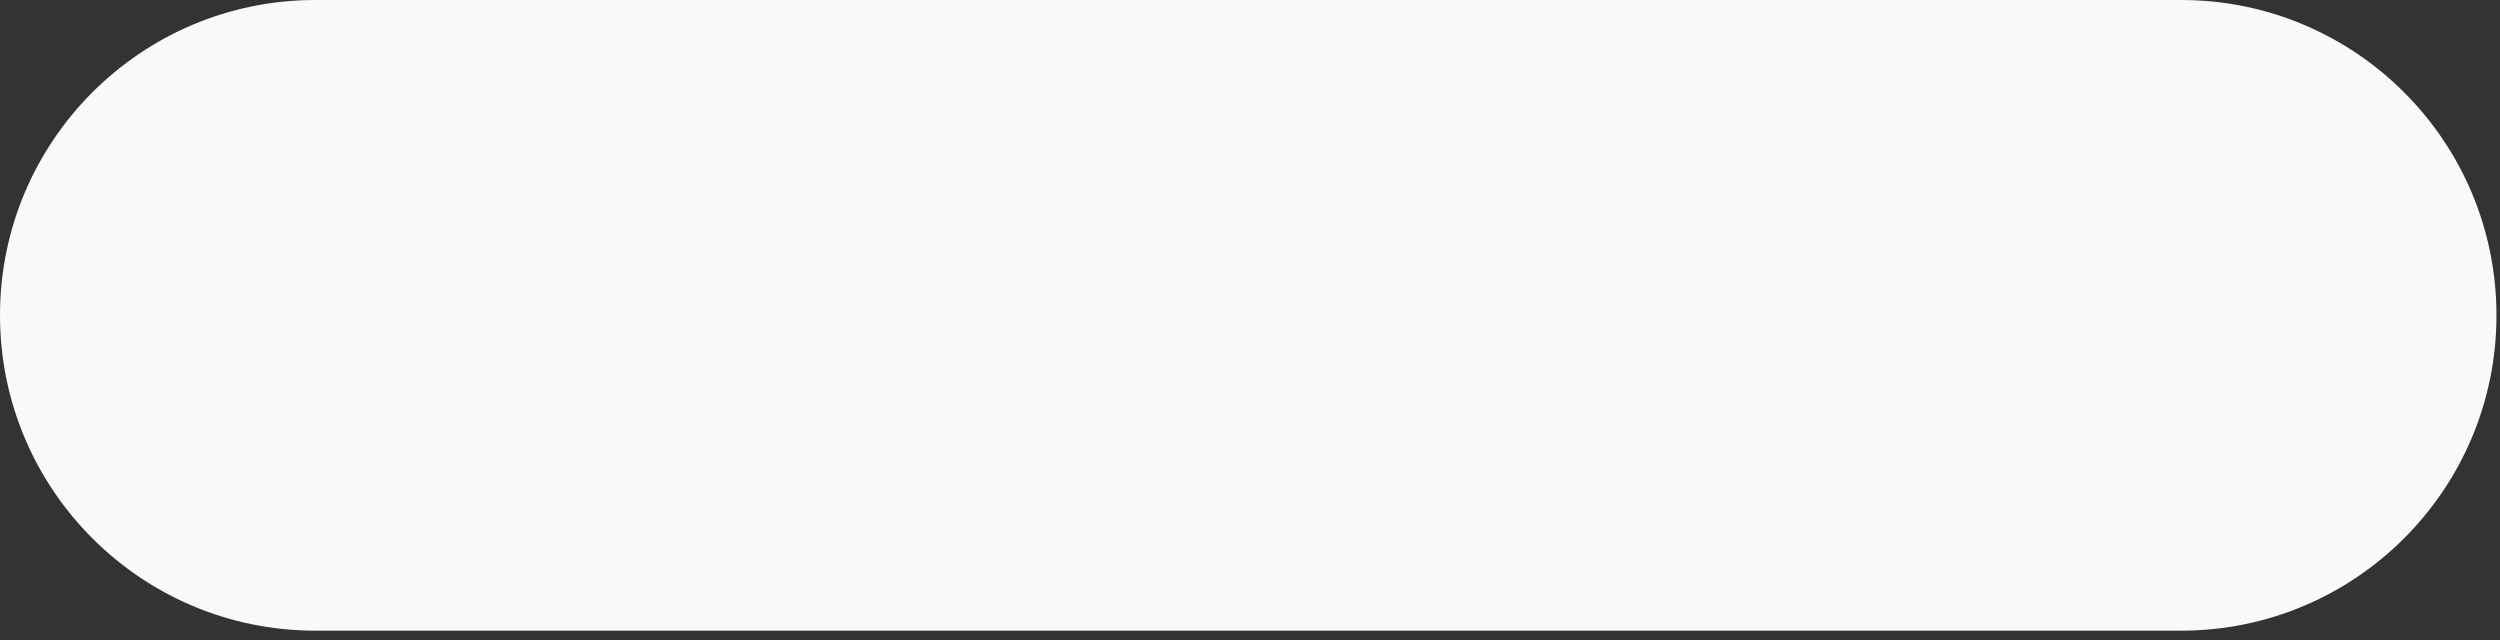
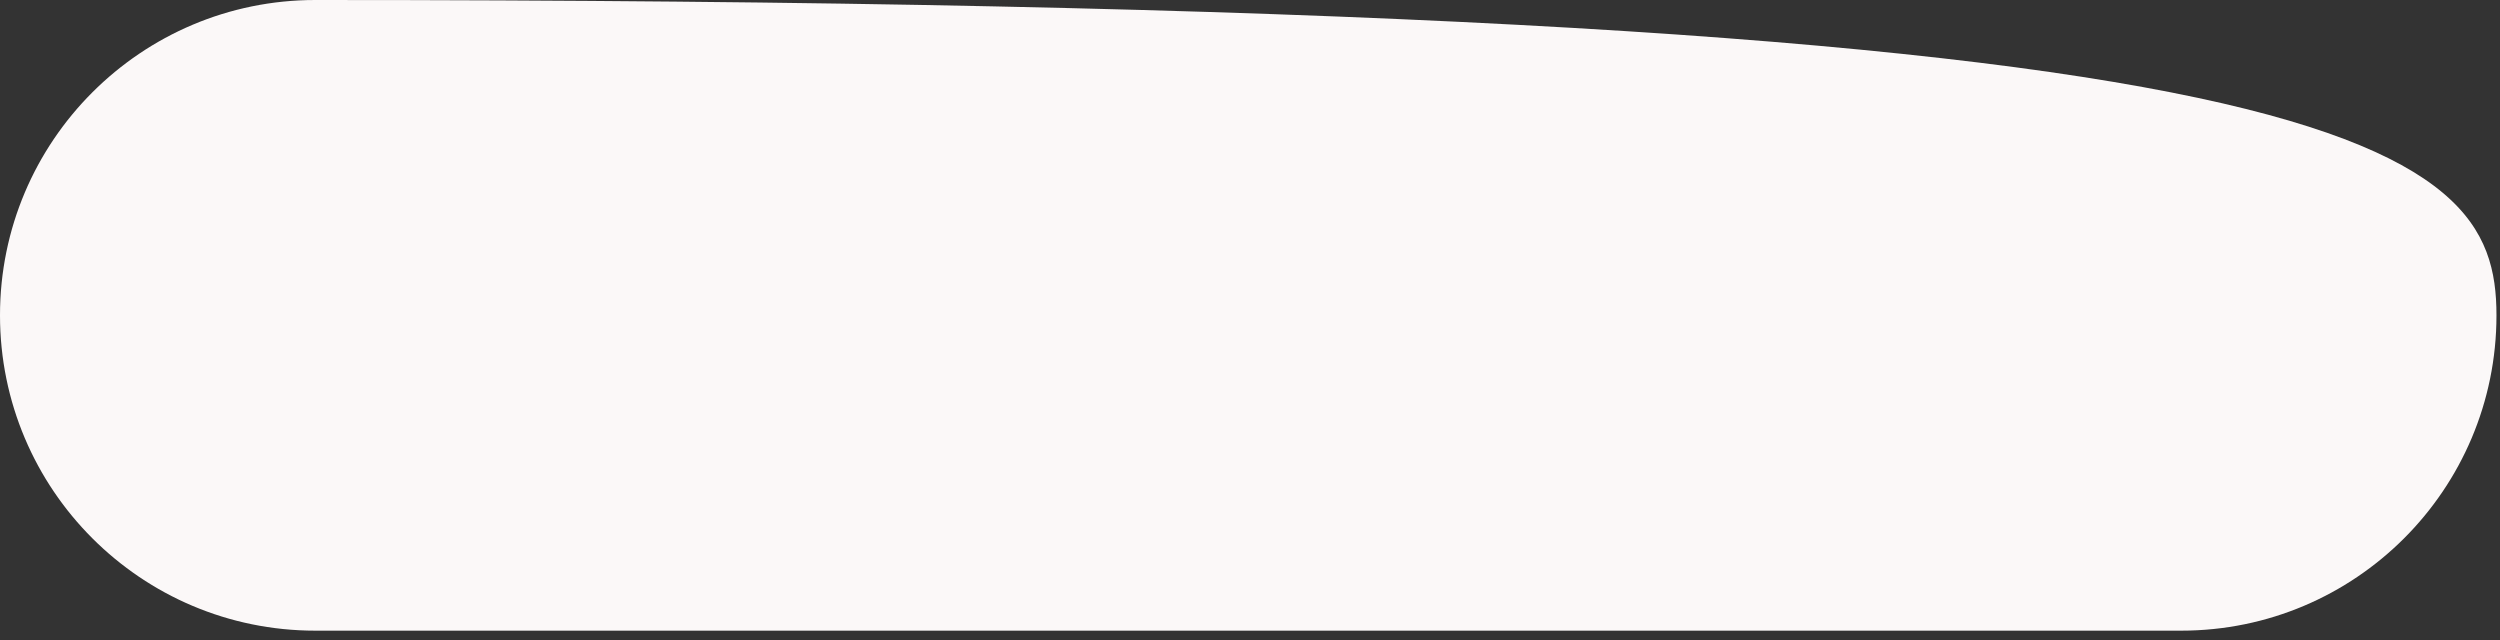
<svg xmlns="http://www.w3.org/2000/svg" fill="none" height="100%" overflow="visible" preserveAspectRatio="none" style="display: block;" viewBox="0 0 250 64" width="100%">
  <rect x="0" y="0" width="250" height="64" fill="#333333" stroke="none" />
-   <path d="M0 31.533C0 14.118 14.118 0 31.533 0H218.114C235.529 0 249.647 14.118 249.647 31.533C249.647 48.948 235.529 63.066 218.114 63.066H31.533C14.118 63.066 0 48.948 0 31.533Z" fill="#FBF8F8" id="Rectangle 21" />
+   <path d="M0 31.533C0 14.118 14.118 0 31.533 0C235.529 0 249.647 14.118 249.647 31.533C249.647 48.948 235.529 63.066 218.114 63.066H31.533C14.118 63.066 0 48.948 0 31.533Z" fill="#FBF8F8" id="Rectangle 21" />
</svg>